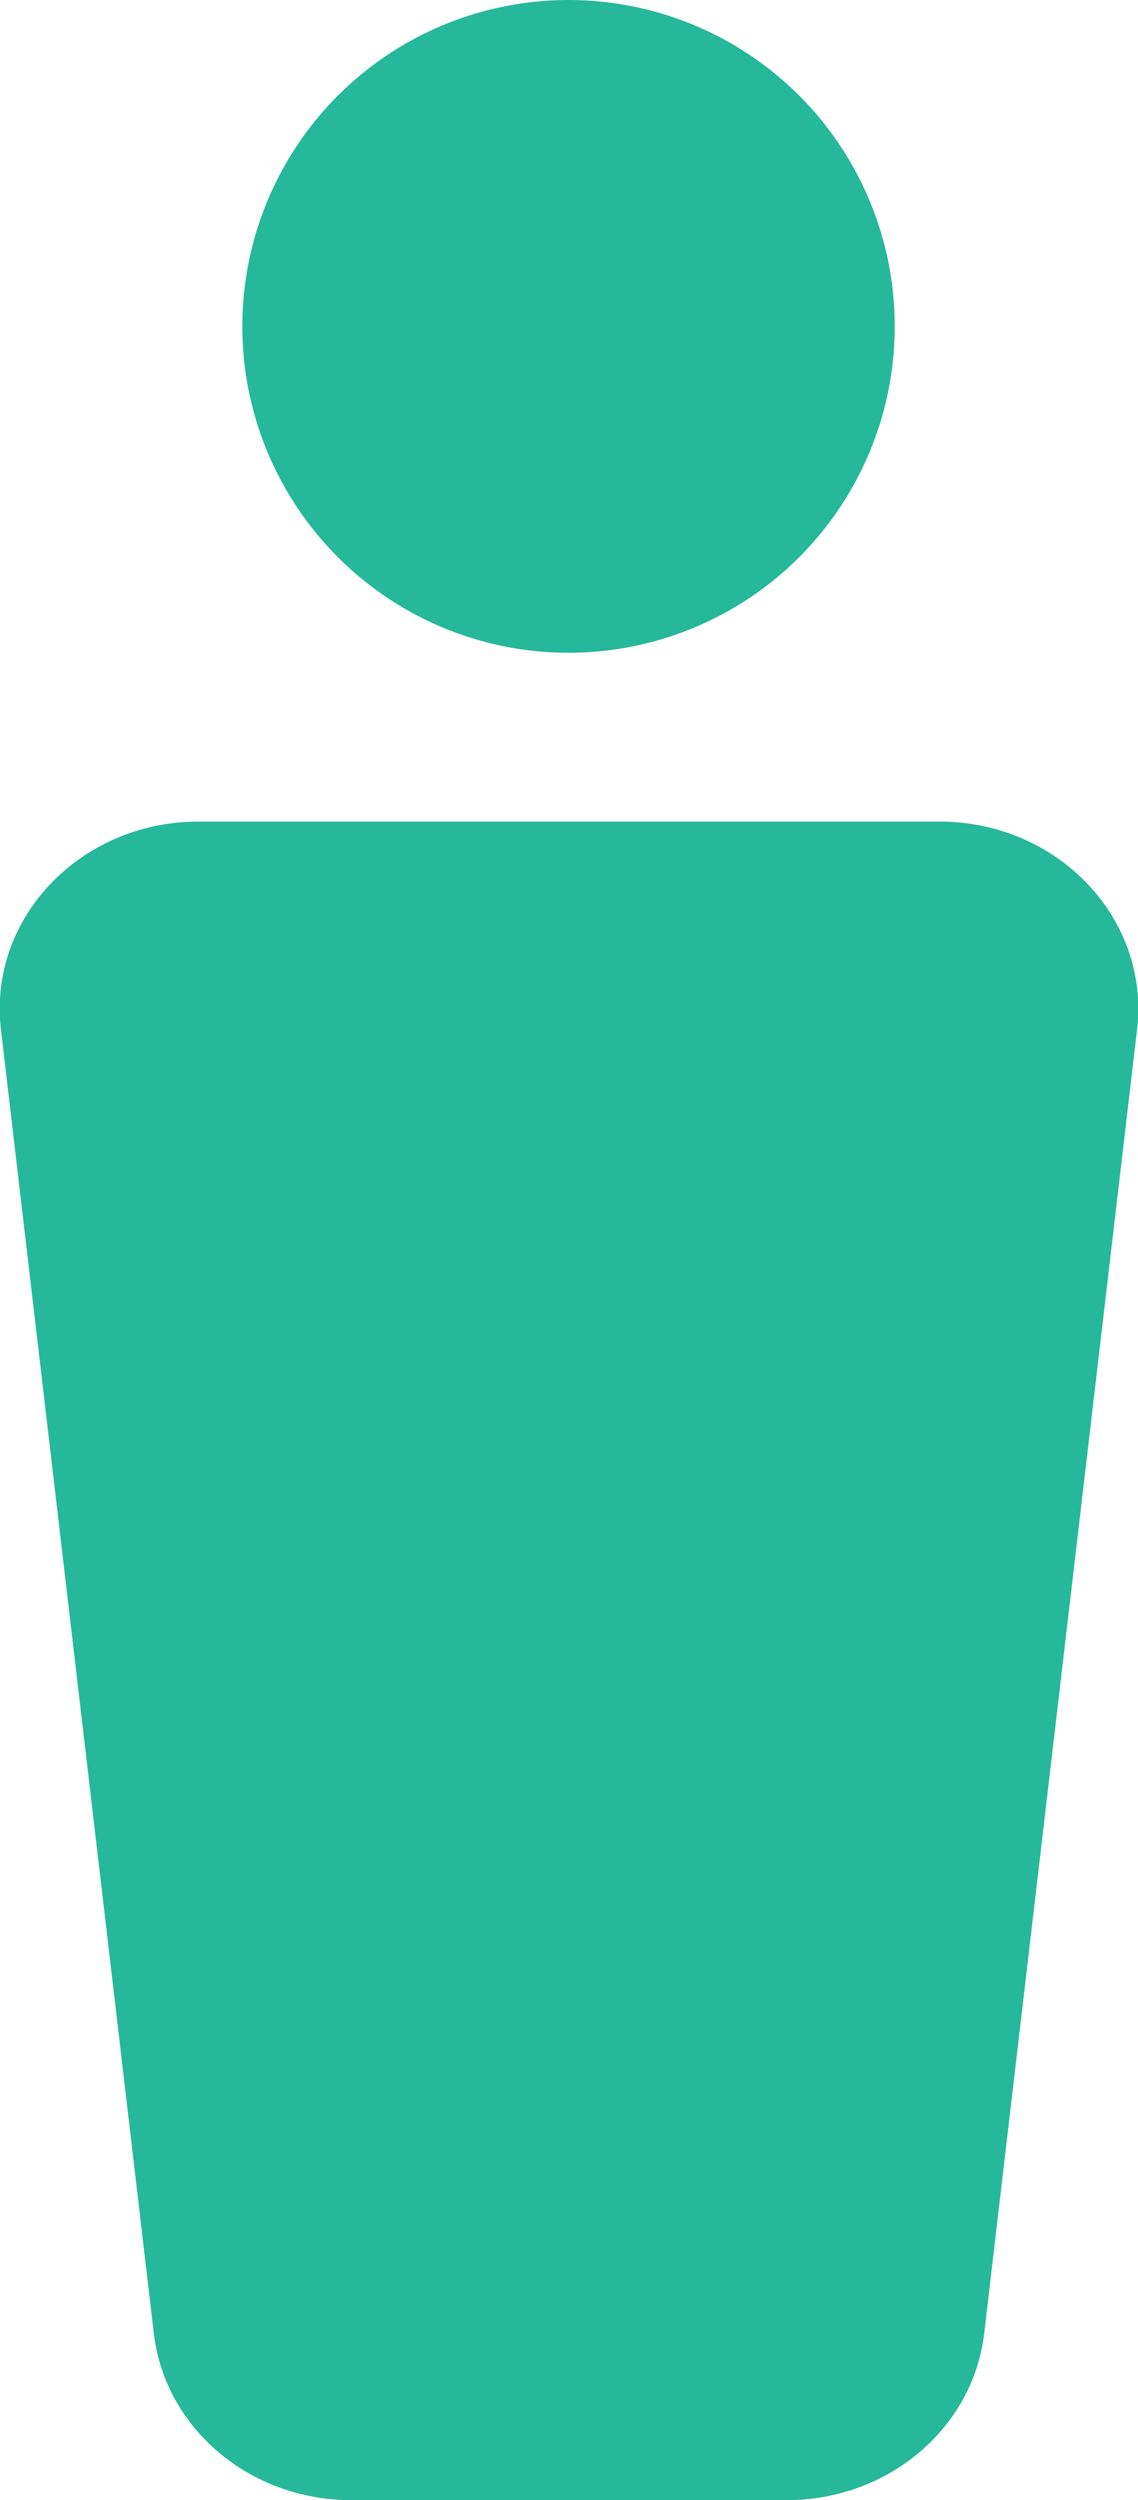
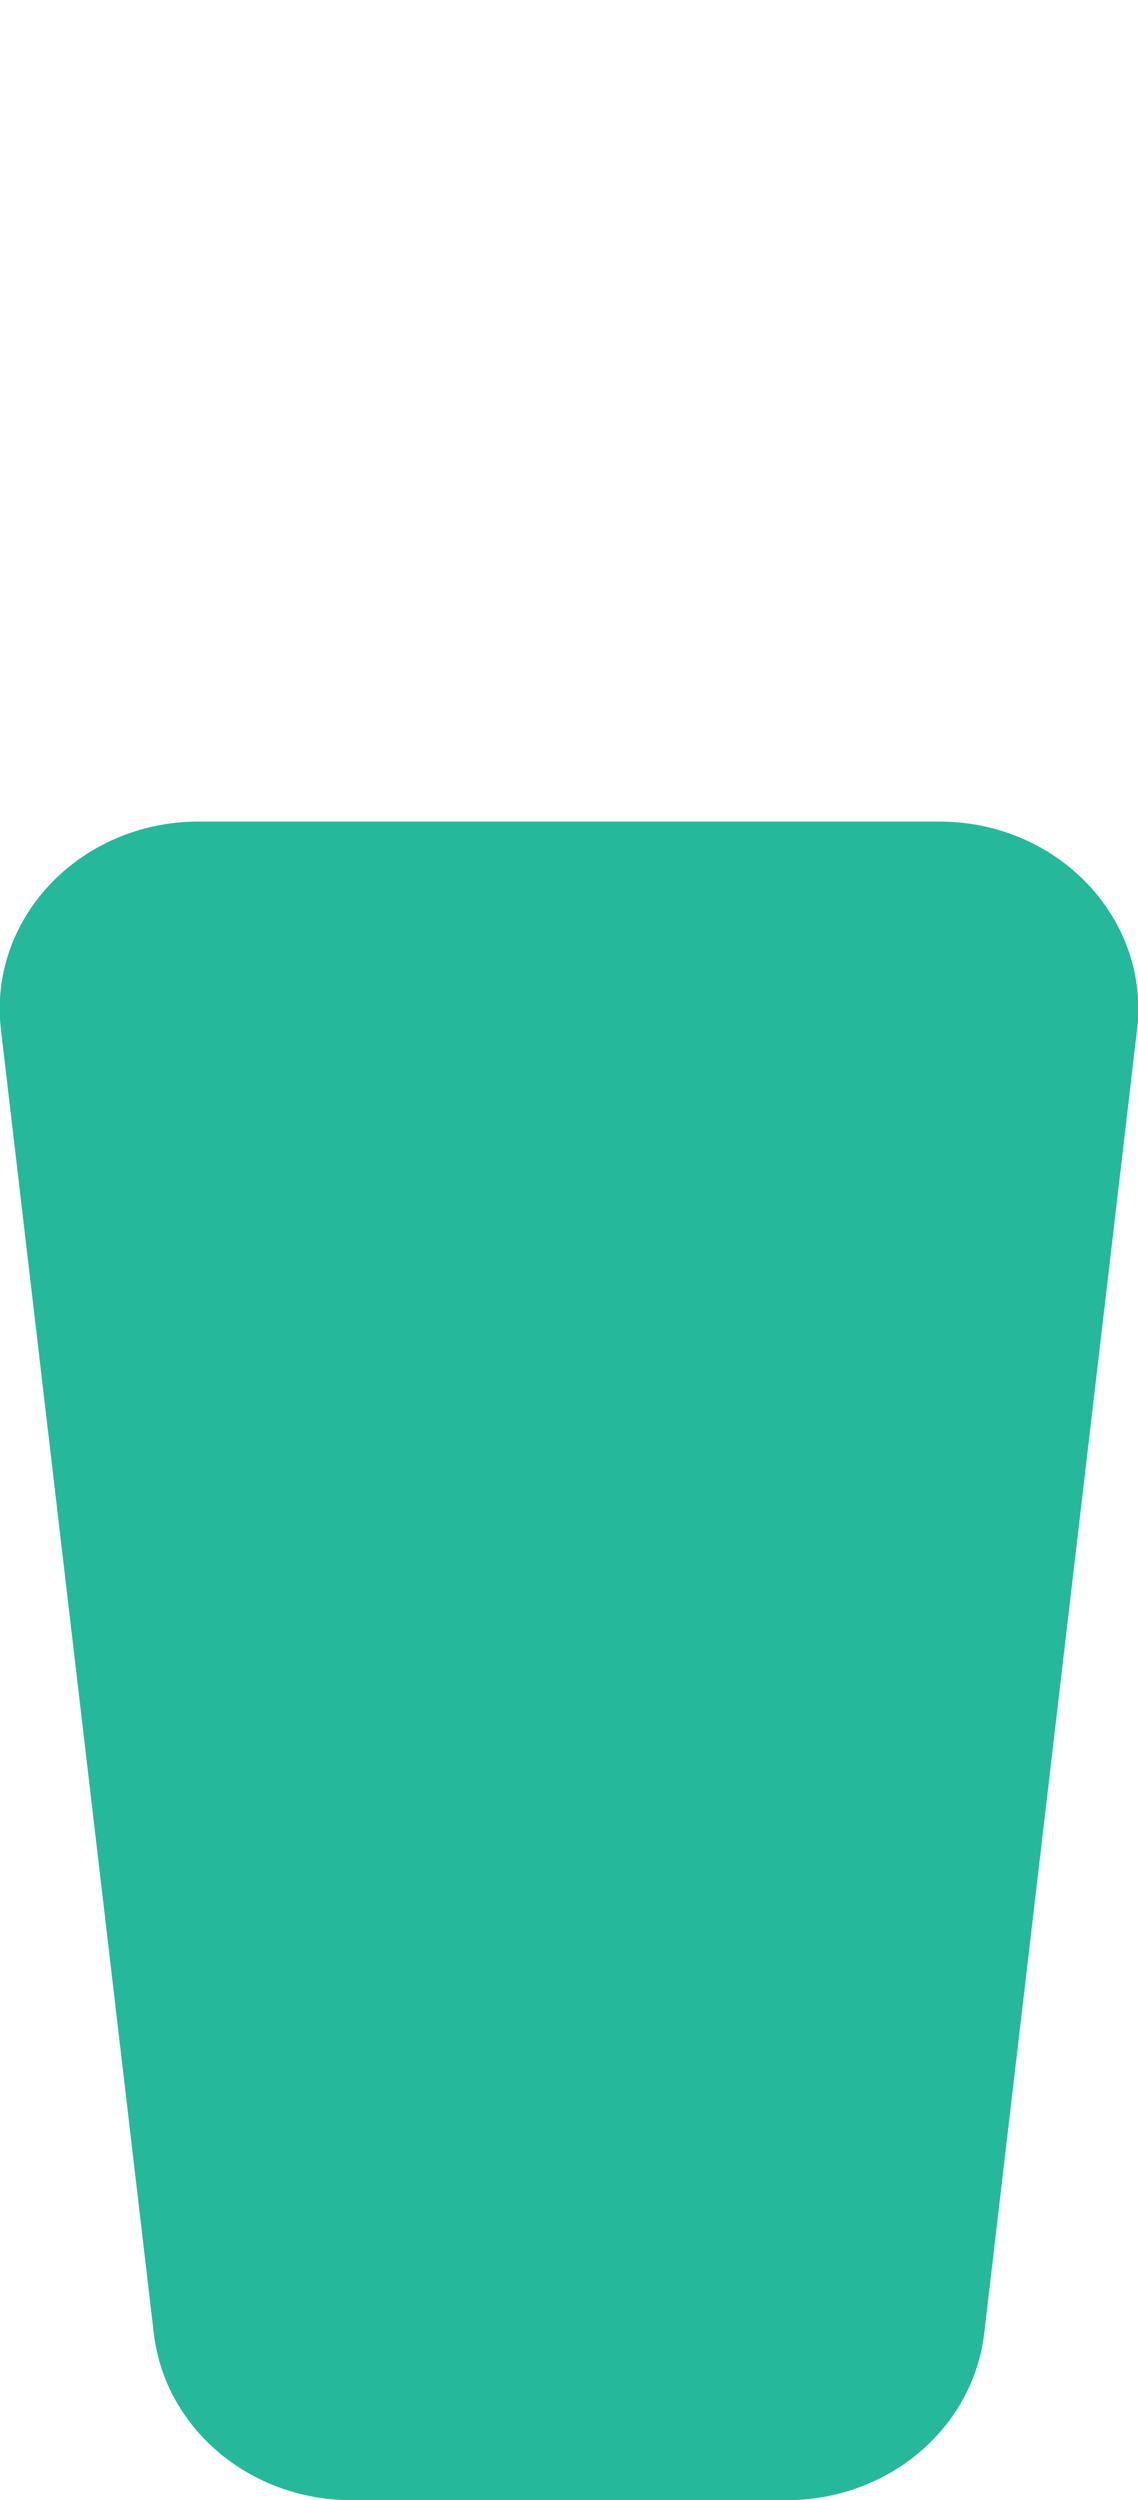
<svg xmlns="http://www.w3.org/2000/svg" viewBox="0 0 12.21 26.81">
  <defs>
    <style>.d,.e{fill:#26b89a;}.e{fill-rule:evenodd;}</style>
  </defs>
  <g id="a" />
  <g id="b">
    <g id="c">
-       <circle class="d" cx="6.1" cy="3.5" r="3.5" />
      <path class="e" d="M8.43,26.81H3.77c-1.09,0-2-.77-2.12-1.79L.01,11.04c-.14-1.19,.85-2.23,2.12-2.23h7.95c1.27,0,2.26,1.04,2.12,2.23l-1.64,13.98c-.12,1.02-1.03,1.79-2.12,1.79Z" />
    </g>
  </g>
</svg>